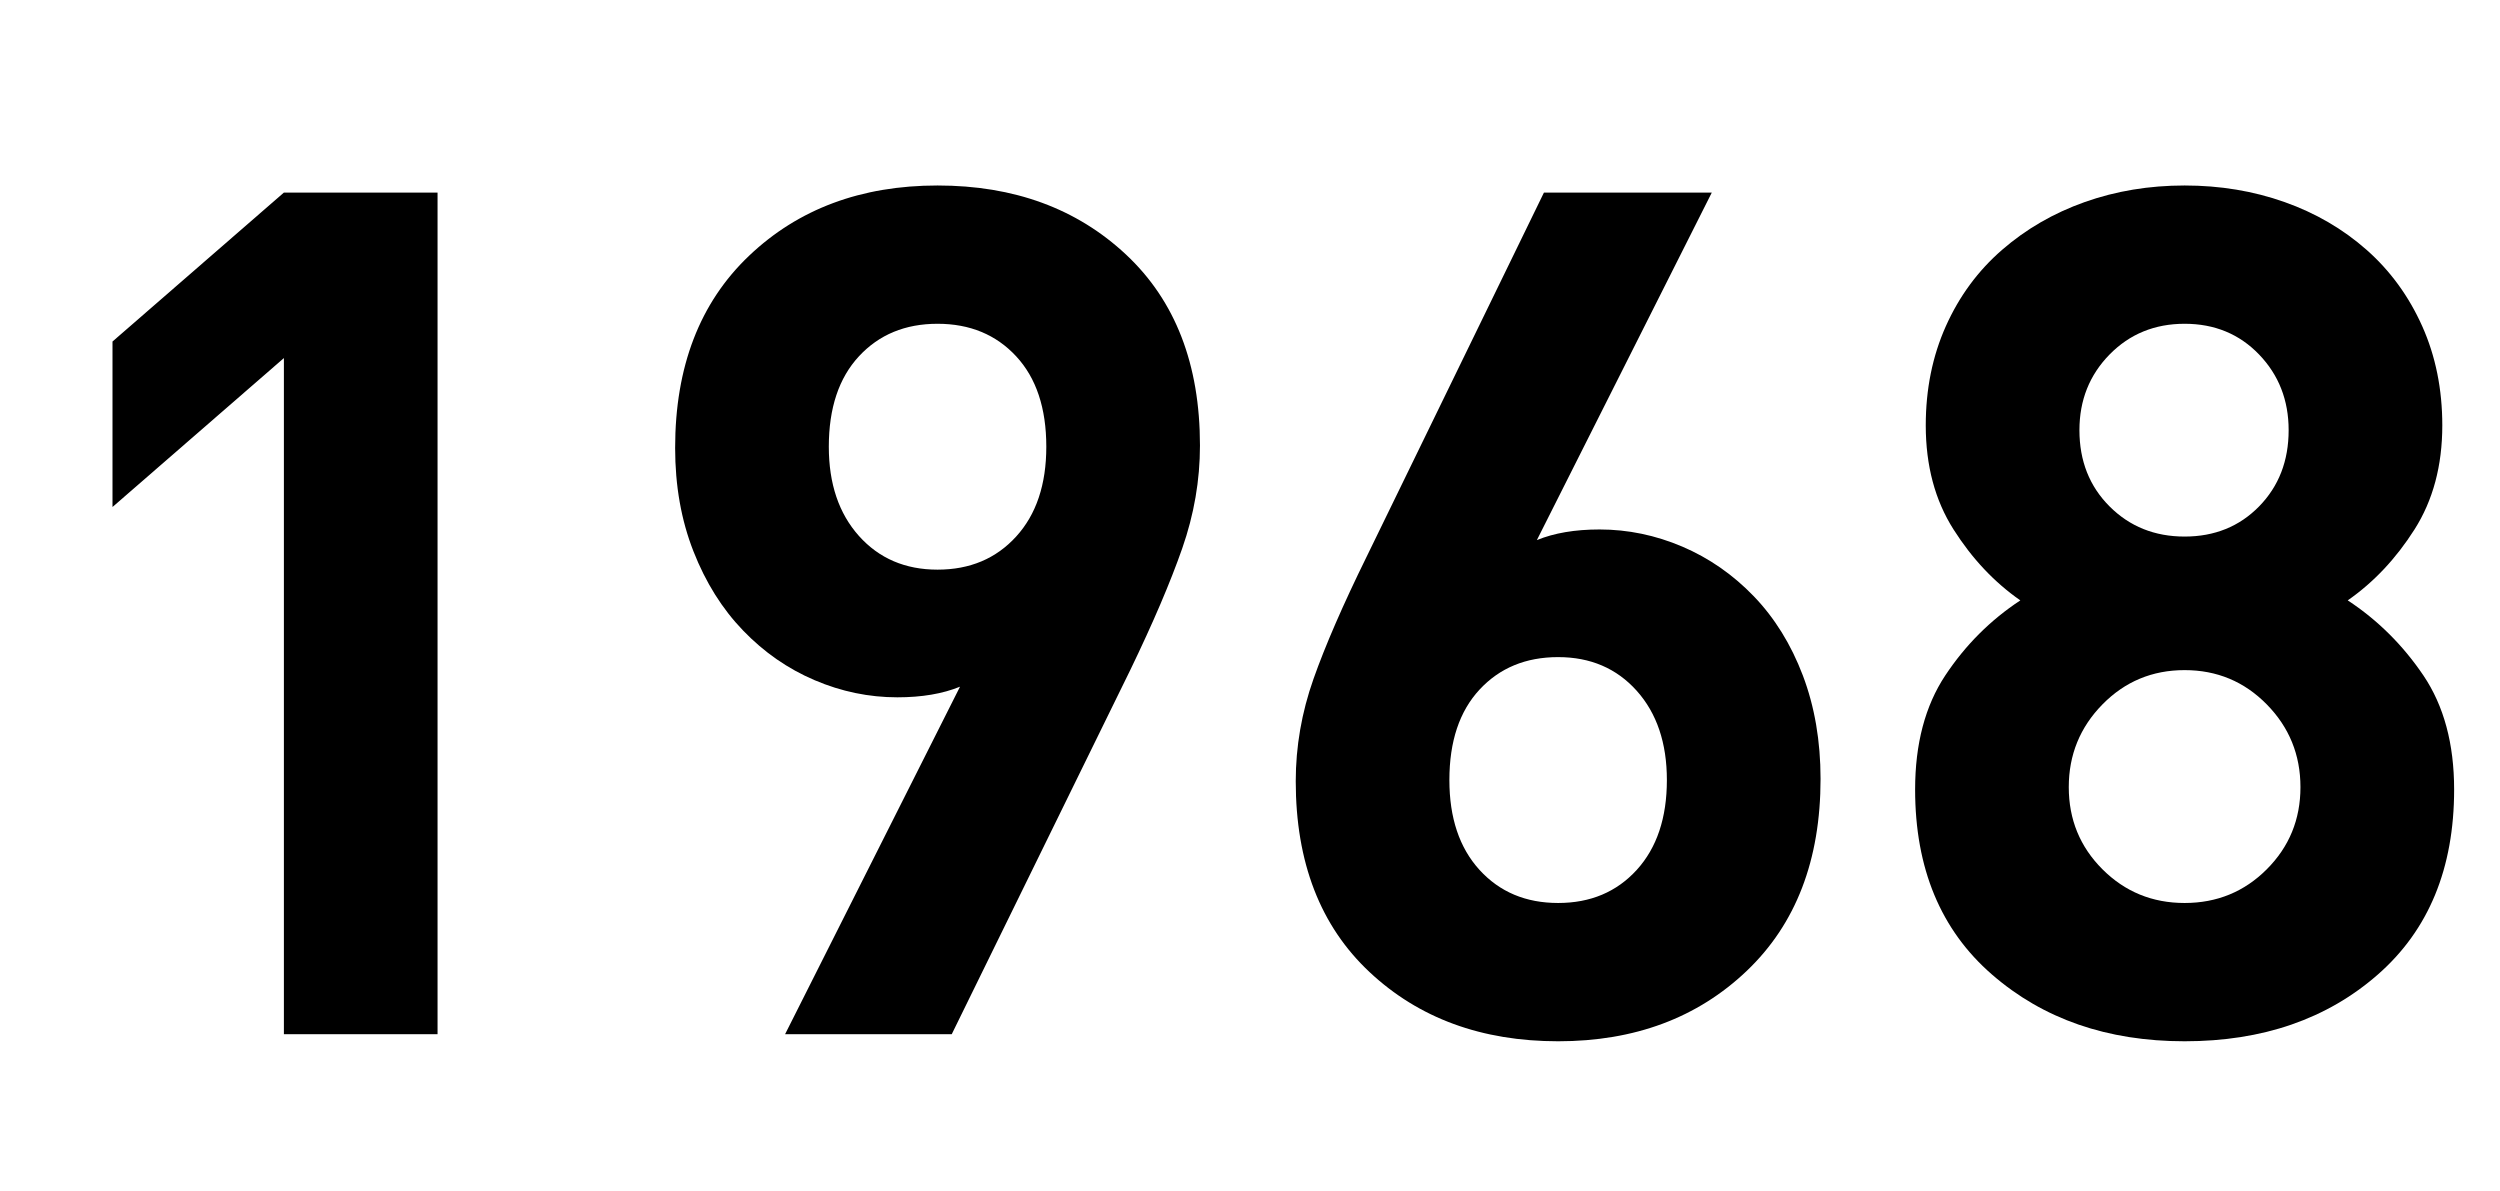
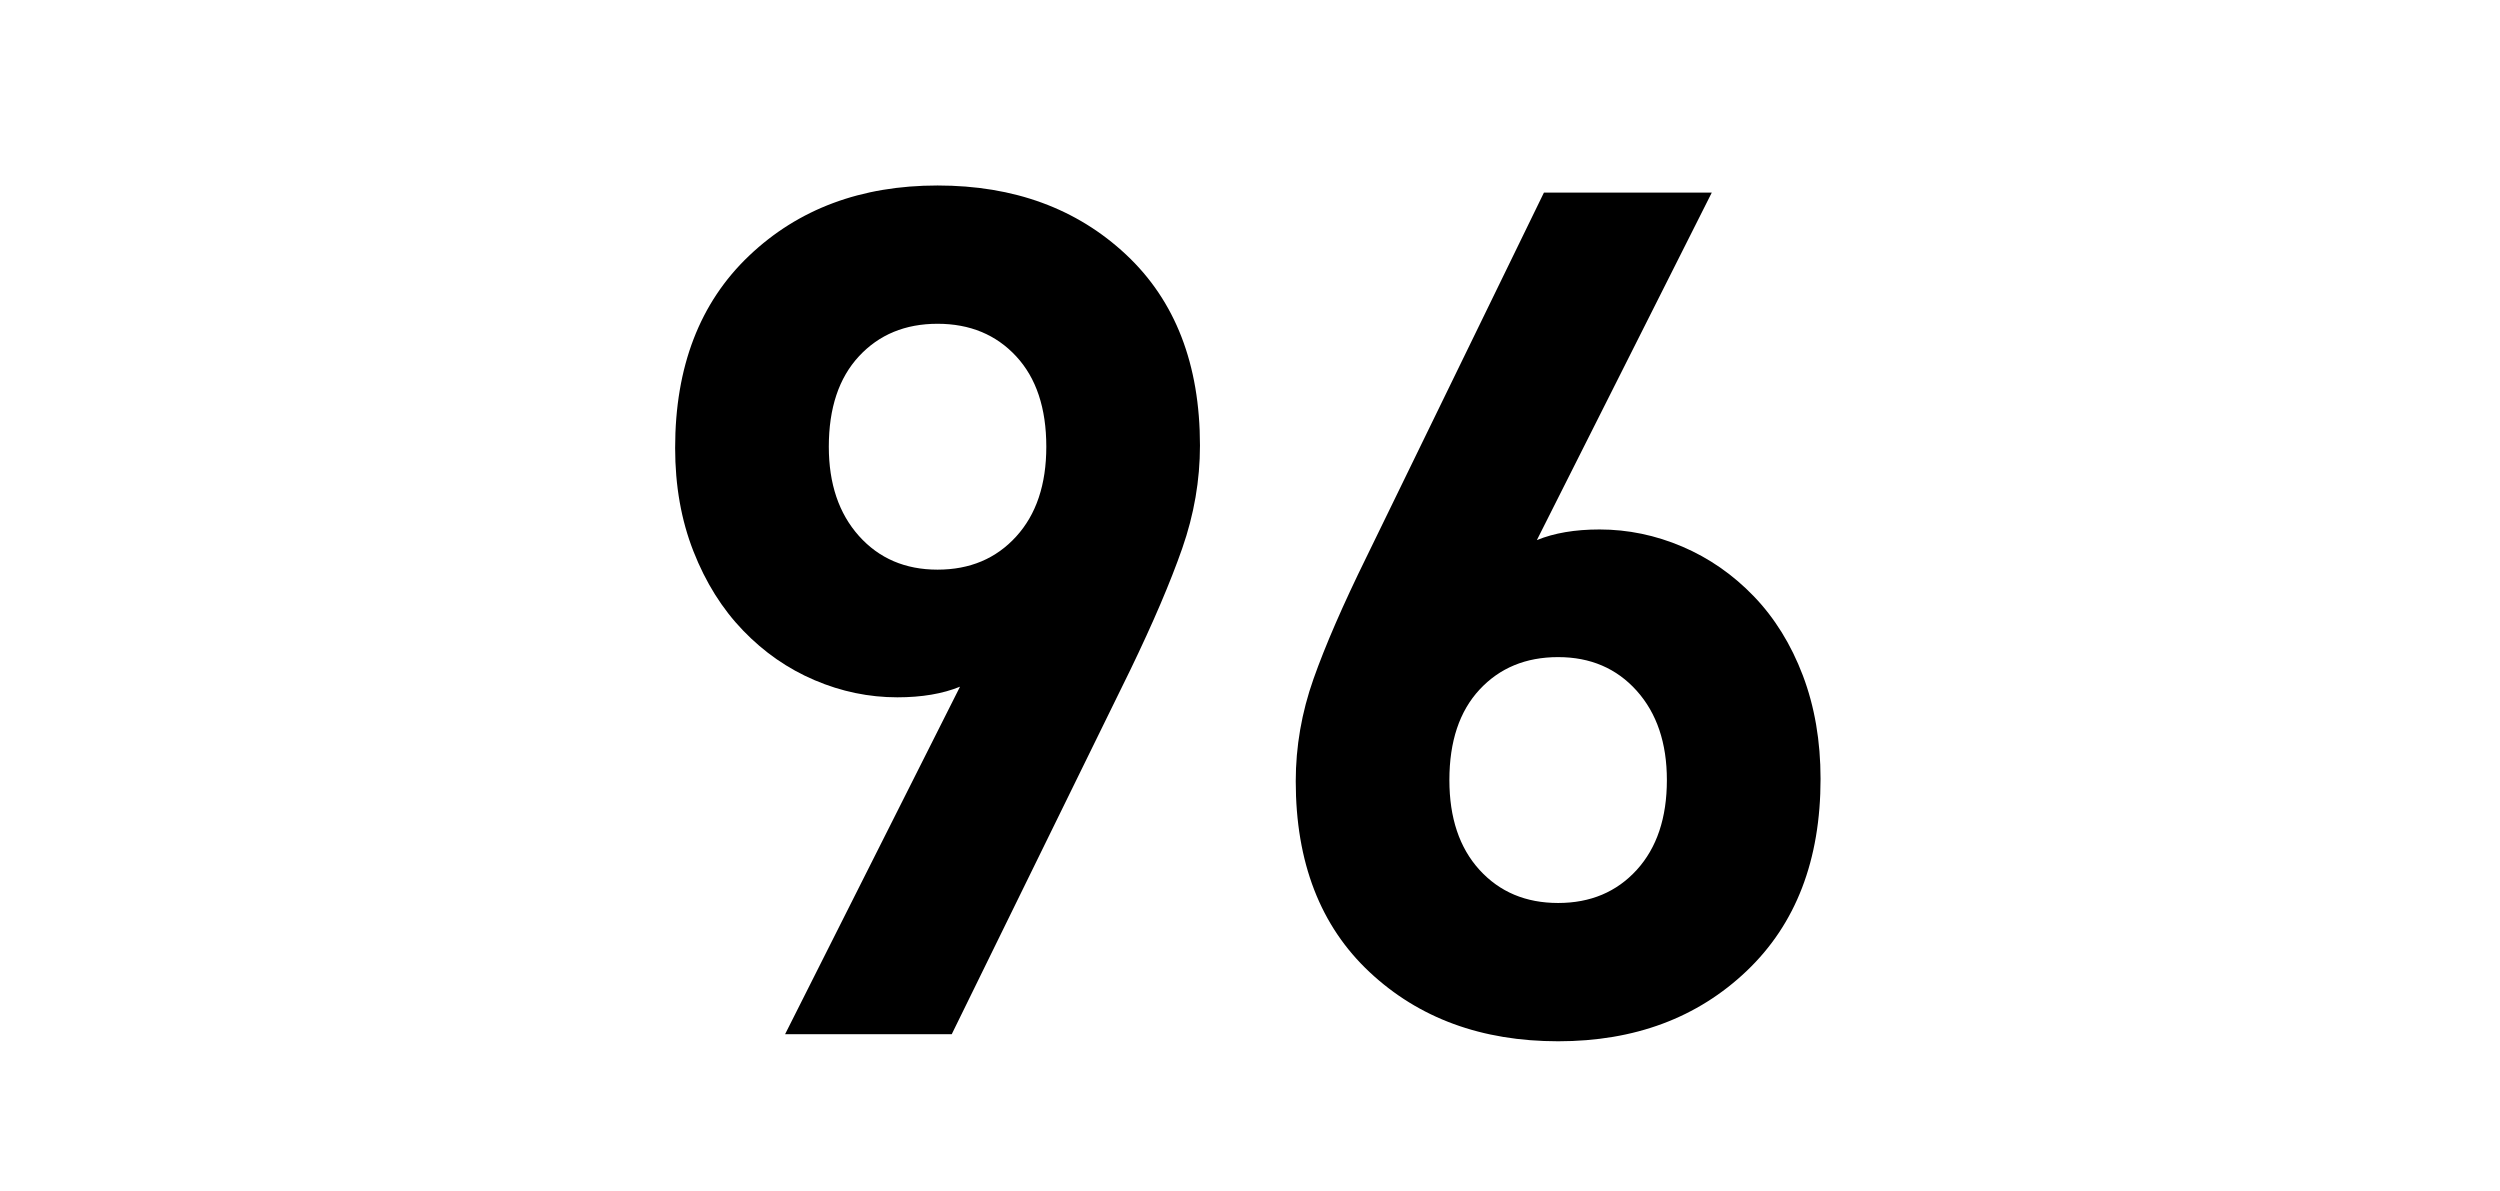
<svg xmlns="http://www.w3.org/2000/svg" version="1.1" x="0px" y="0px" width="149px" height="71px" viewBox="-6.705 -11.055 149 71" enable-background="new -6.705 -11.055 149 71" xml:space="preserve">
  <defs>
</defs>
-   <path d="M19.373,50.583h-9.158V10.286L0,19.162V9.299l10.215-8.877h9.158V50.583z" />
  <path d="M64.813,15.499c0,2.067-0.352,4.11-1.057,6.129c-0.705,2.021-1.738,4.438-3.1,7.257L50.019,50.583h-9.933l10.426-20.712  c-1.034,0.423-2.279,0.634-3.734,0.634c-1.69,0-3.335-0.34-4.932-1.021c-1.597-0.68-3.018-1.667-4.262-2.959  c-1.245-1.291-2.231-2.864-2.959-4.72c-0.729-1.855-1.092-3.91-1.092-6.165c0-4.837,1.467-8.653,4.403-11.448  C40.872,1.398,44.617,0,49.174,0c4.555,0,8.301,1.374,11.236,4.121C63.345,6.869,64.813,10.662,64.813,15.499z M55.655,15.569  c0-2.3-0.599-4.097-1.797-5.389c-1.197-1.291-2.76-1.938-4.685-1.938c-1.927,0-3.487,0.646-4.685,1.938  c-1.198,1.292-1.796,3.089-1.796,5.389c0,2.208,0.599,3.98,1.796,5.319c1.198,1.338,2.758,2.008,4.685,2.008  c1.925,0,3.487-0.657,4.685-1.973C55.056,19.609,55.655,17.824,55.655,15.569z" />
  <path d="M101.8,35.366c0,4.838-1.469,8.654-4.403,11.448c-2.936,2.795-6.682,4.191-11.236,4.191c-4.557,0-8.303-1.374-11.237-4.121  c-2.936-2.748-4.403-6.54-4.403-11.378c0-2.066,0.352-4.097,1.057-6.094c0.705-1.996,1.761-4.426,3.17-7.292L85.314,0.423h10.004  L84.892,21.135c1.033-0.423,2.277-0.634,3.734-0.634c1.691,0,3.334,0.341,4.932,1.021c1.596,0.682,3.017,1.668,4.262,2.959  c1.244,1.292,2.219,2.865,2.924,4.72C101.447,31.057,101.8,33.111,101.8,35.366z M92.641,35.436c0-2.207-0.599-3.98-1.796-5.319  c-1.198-1.338-2.76-2.008-4.685-2.008c-1.927,0-3.487,0.646-4.686,1.938c-1.197,1.292-1.796,3.089-1.796,5.39  c0,2.254,0.599,4.04,1.796,5.354c1.198,1.315,2.759,1.972,4.686,1.972c1.925,0,3.487-0.657,4.685-1.972  C92.042,39.476,92.641,37.691,92.641,35.436z" />
-   <path d="M139.561,36c0,4.697-1.515,8.373-4.544,11.025c-3.029,2.654-6.869,3.98-11.519,3.98c-4.604,0-8.431-1.326-11.483-3.98  c-3.054-2.653-4.579-6.328-4.579-11.025c0-2.723,0.599-4.99,1.797-6.798c1.197-1.807,2.688-3.299,4.473-4.474  c-1.55-1.08-2.877-2.489-3.98-4.227c-1.104-1.737-1.656-3.804-1.656-6.199c0-2.16,0.399-4.133,1.198-5.918  c0.798-1.784,1.913-3.299,3.346-4.544c1.432-1.244,3.076-2.195,4.931-2.853C119.4,0.329,121.385,0,123.498,0  c2.114,0,4.097,0.329,5.953,0.986c1.855,0.658,3.487,1.609,4.896,2.853c1.409,1.245,2.512,2.76,3.311,4.544  c0.798,1.785,1.198,3.758,1.198,5.918c0,2.395-0.553,4.462-1.656,6.199c-1.104,1.738-2.43,3.147-3.98,4.227  c1.785,1.174,3.287,2.667,4.509,4.474C138.95,31.01,139.561,33.277,139.561,36z M130.402,35.859c0-1.926-0.669-3.569-2.008-4.932  c-1.339-1.362-2.971-2.043-4.896-2.043c-1.926,0-3.558,0.681-4.896,2.043c-1.338,1.363-2.008,3.006-2.008,4.932  c0,1.926,0.669,3.558,2.008,4.896s2.97,2.008,4.896,2.008c1.926,0,3.558-0.669,4.896-2.008S130.402,37.785,130.402,35.859z   M129.698,14.583c0-1.784-0.587-3.287-1.761-4.509c-1.175-1.221-2.654-1.832-4.438-1.832c-1.785,0-3.275,0.611-4.474,1.832  c-1.197,1.222-1.796,2.724-1.796,4.509c0,1.832,0.599,3.347,1.796,4.544c1.198,1.198,2.688,1.797,4.474,1.797  c1.784,0,3.264-0.599,4.438-1.797C129.11,17.929,129.698,16.415,129.698,14.583z" />
</svg>